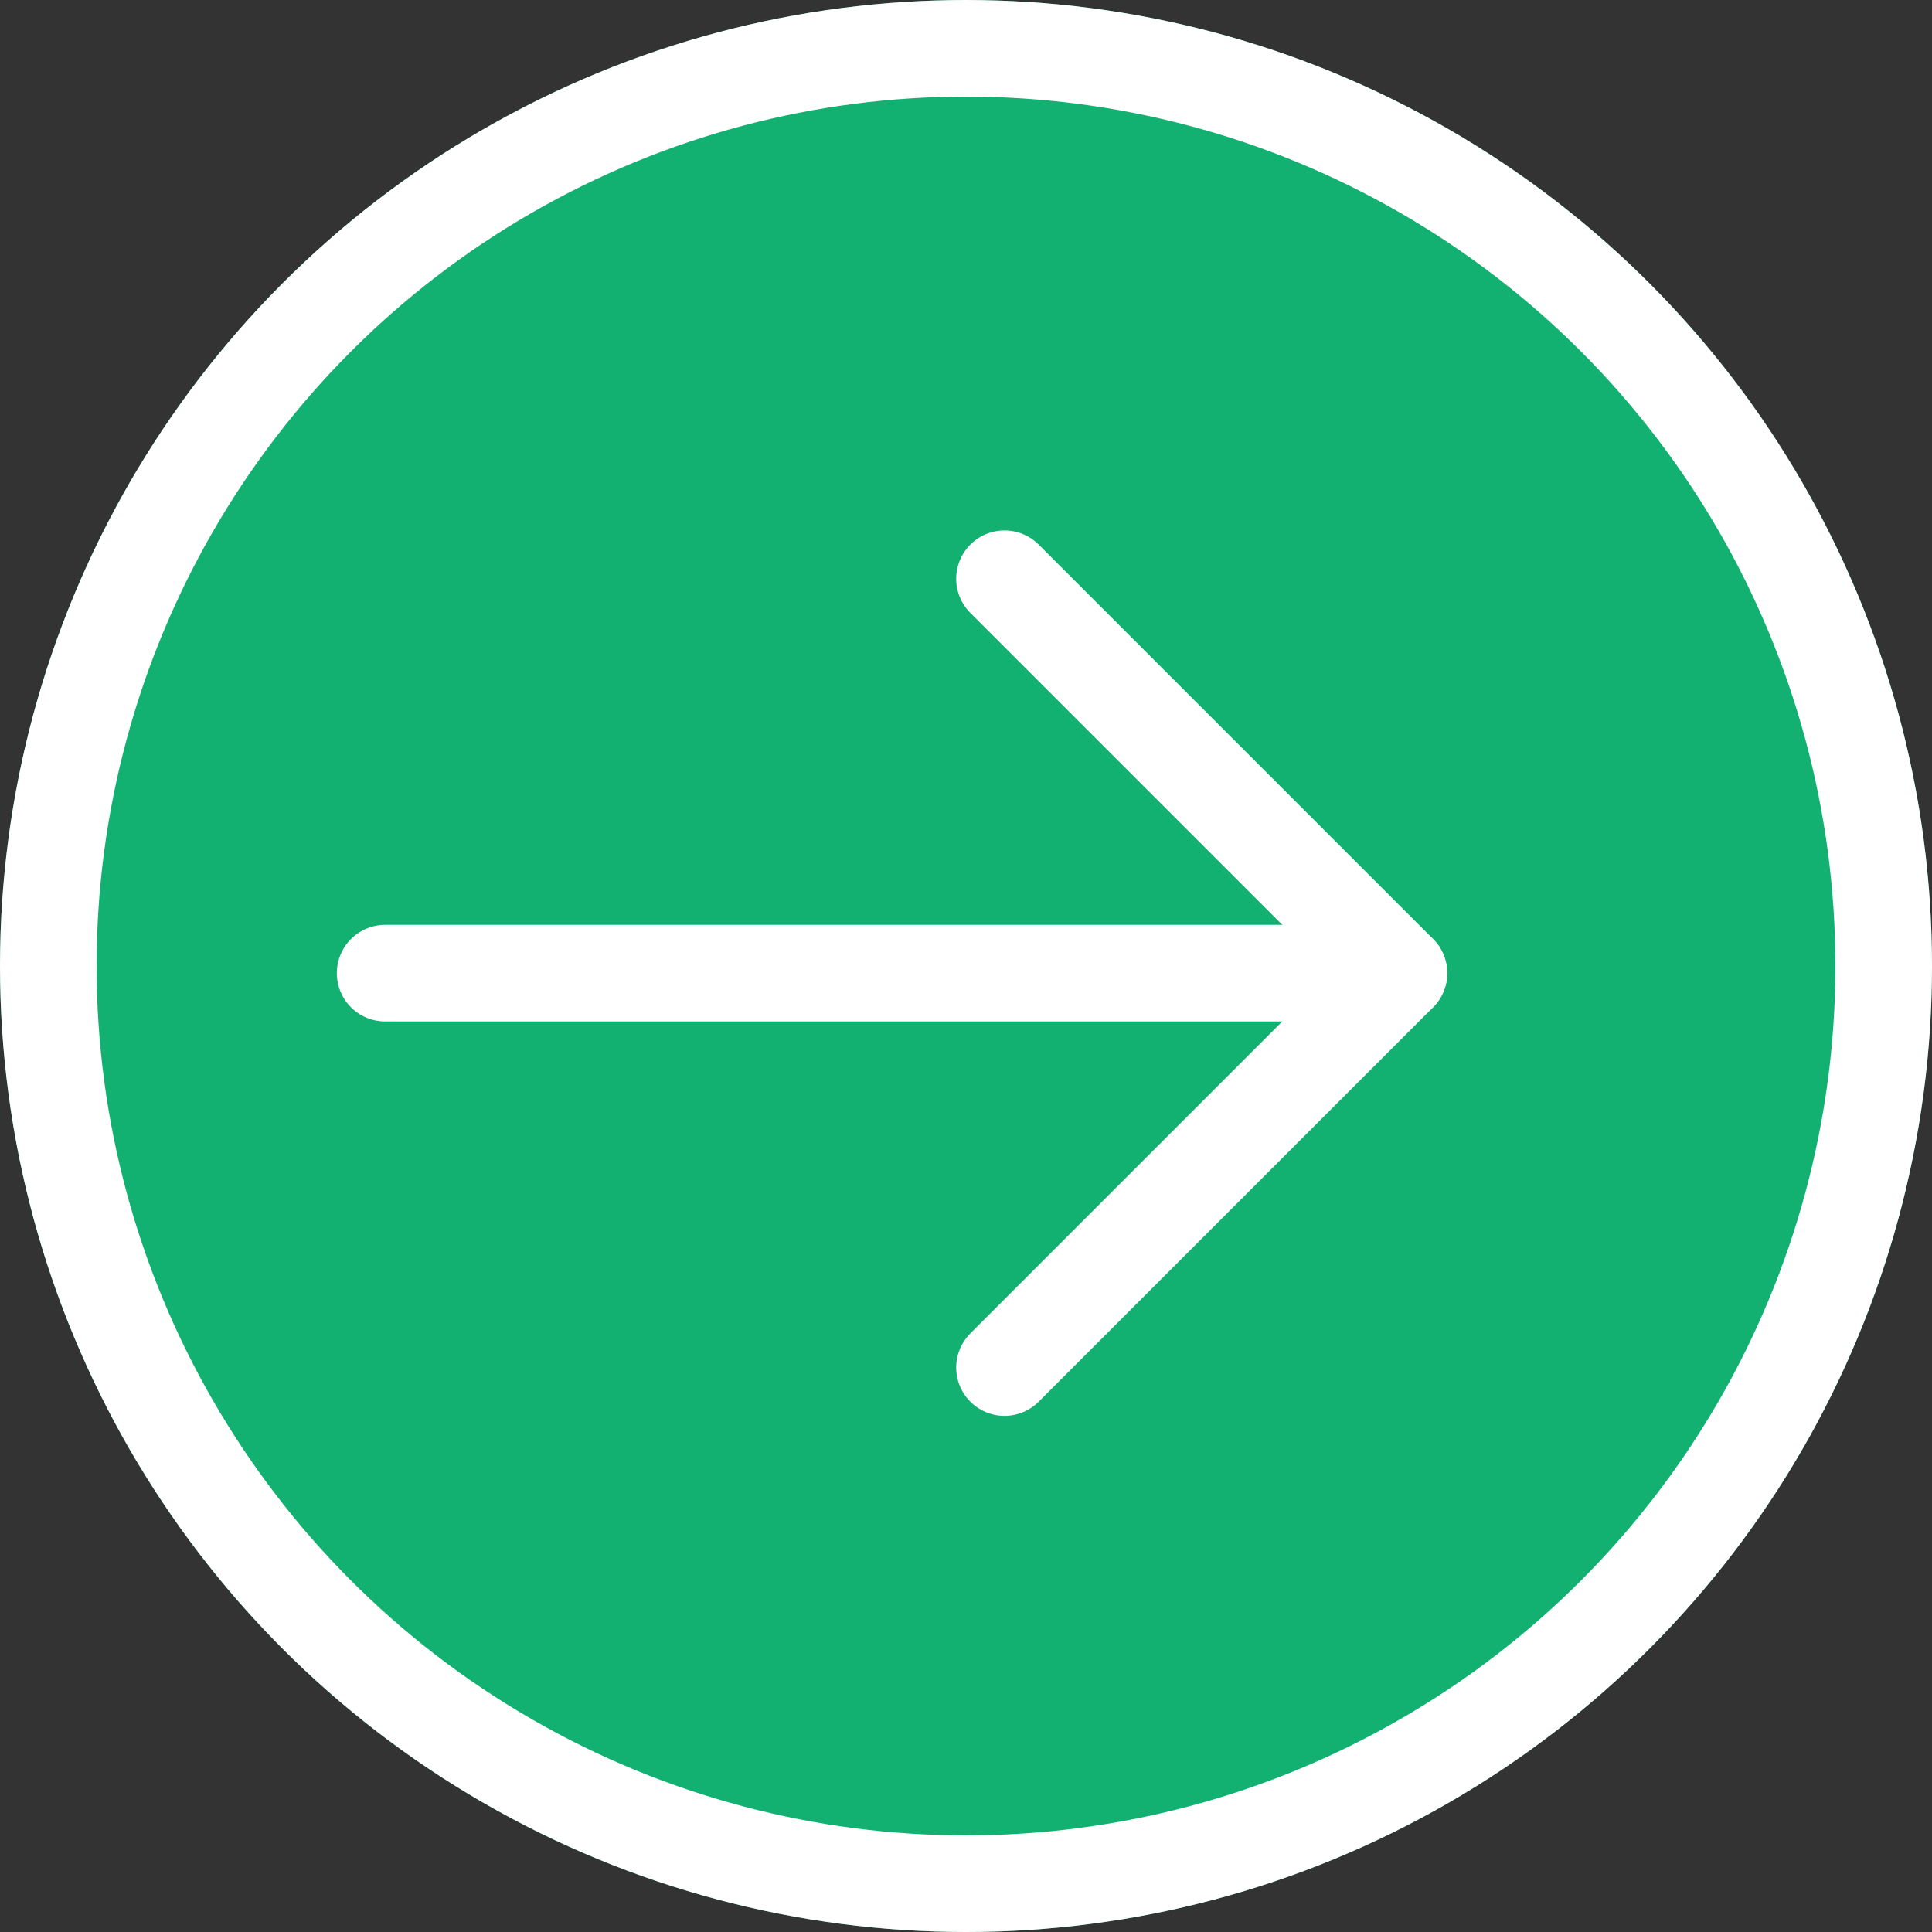
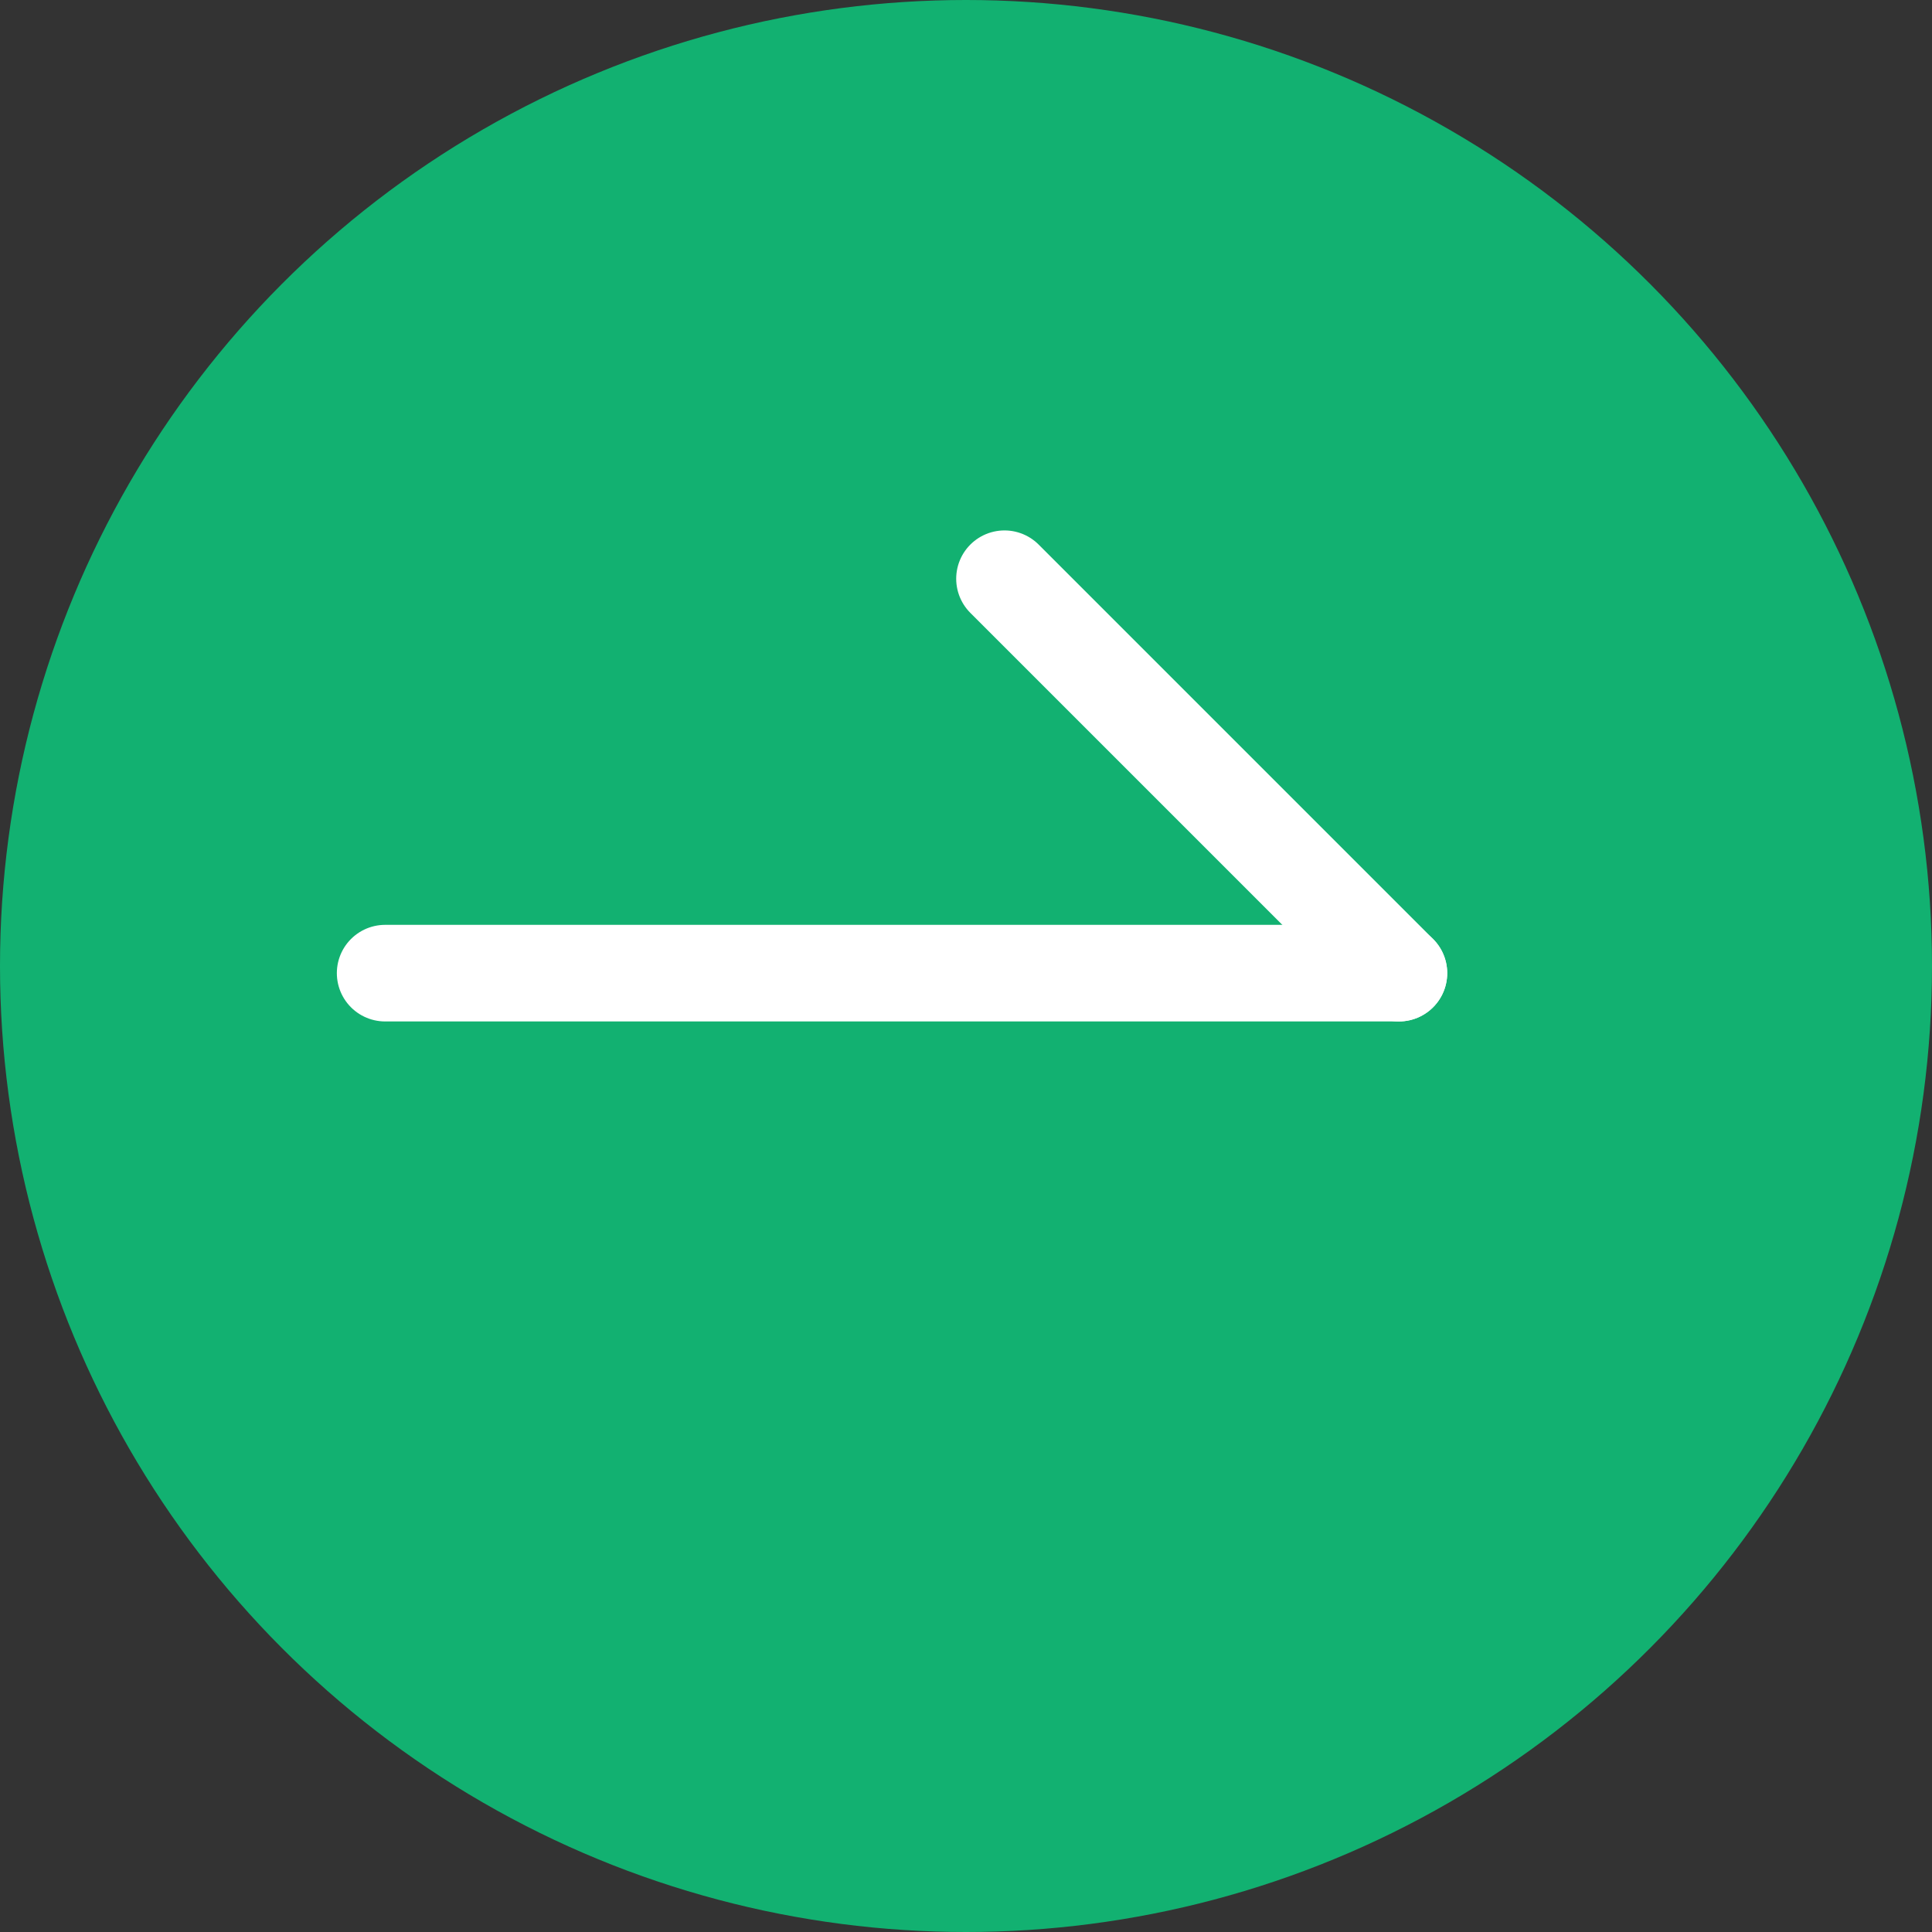
<svg xmlns="http://www.w3.org/2000/svg" width="40" height="40" viewBox="0 0 40 40">
  <rect x="0" y="0" width="40" height="40" fill="#333333" stroke="none" />
  <g id="グループ_239" data-name="グループ 239" transform="translate(-779 -9090.373)">
    <g id="楕円形_1" data-name="楕円形 1" transform="translate(779 9090.373)" fill="#12b171" stroke="#fff" stroke-width="2">
      <circle cx="20" cy="20" r="20" stroke="none" />
-       <circle cx="20" cy="20" r="19" fill="none" />
    </g>
    <path id="パス_9" data-name="パス 9" d="M7.5,18H28.489" transform="translate(779.474 9092.521)" fill="none" stroke="#fff" stroke-linecap="round" stroke-linejoin="round" stroke-width="2" />
-     <path id="パス_10" data-name="パス 10" d="M18,7.5l8.166,8.166L18,23.832" transform="translate(781.797 9094.855)" fill="none" stroke="#fff" stroke-linecap="round" stroke-linejoin="round" stroke-width="2" />
+     <path id="パス_10" data-name="パス 10" d="M18,7.5l8.166,8.166" transform="translate(781.797 9094.855)" fill="none" stroke="#fff" stroke-linecap="round" stroke-linejoin="round" stroke-width="2" />
  </g>
</svg>